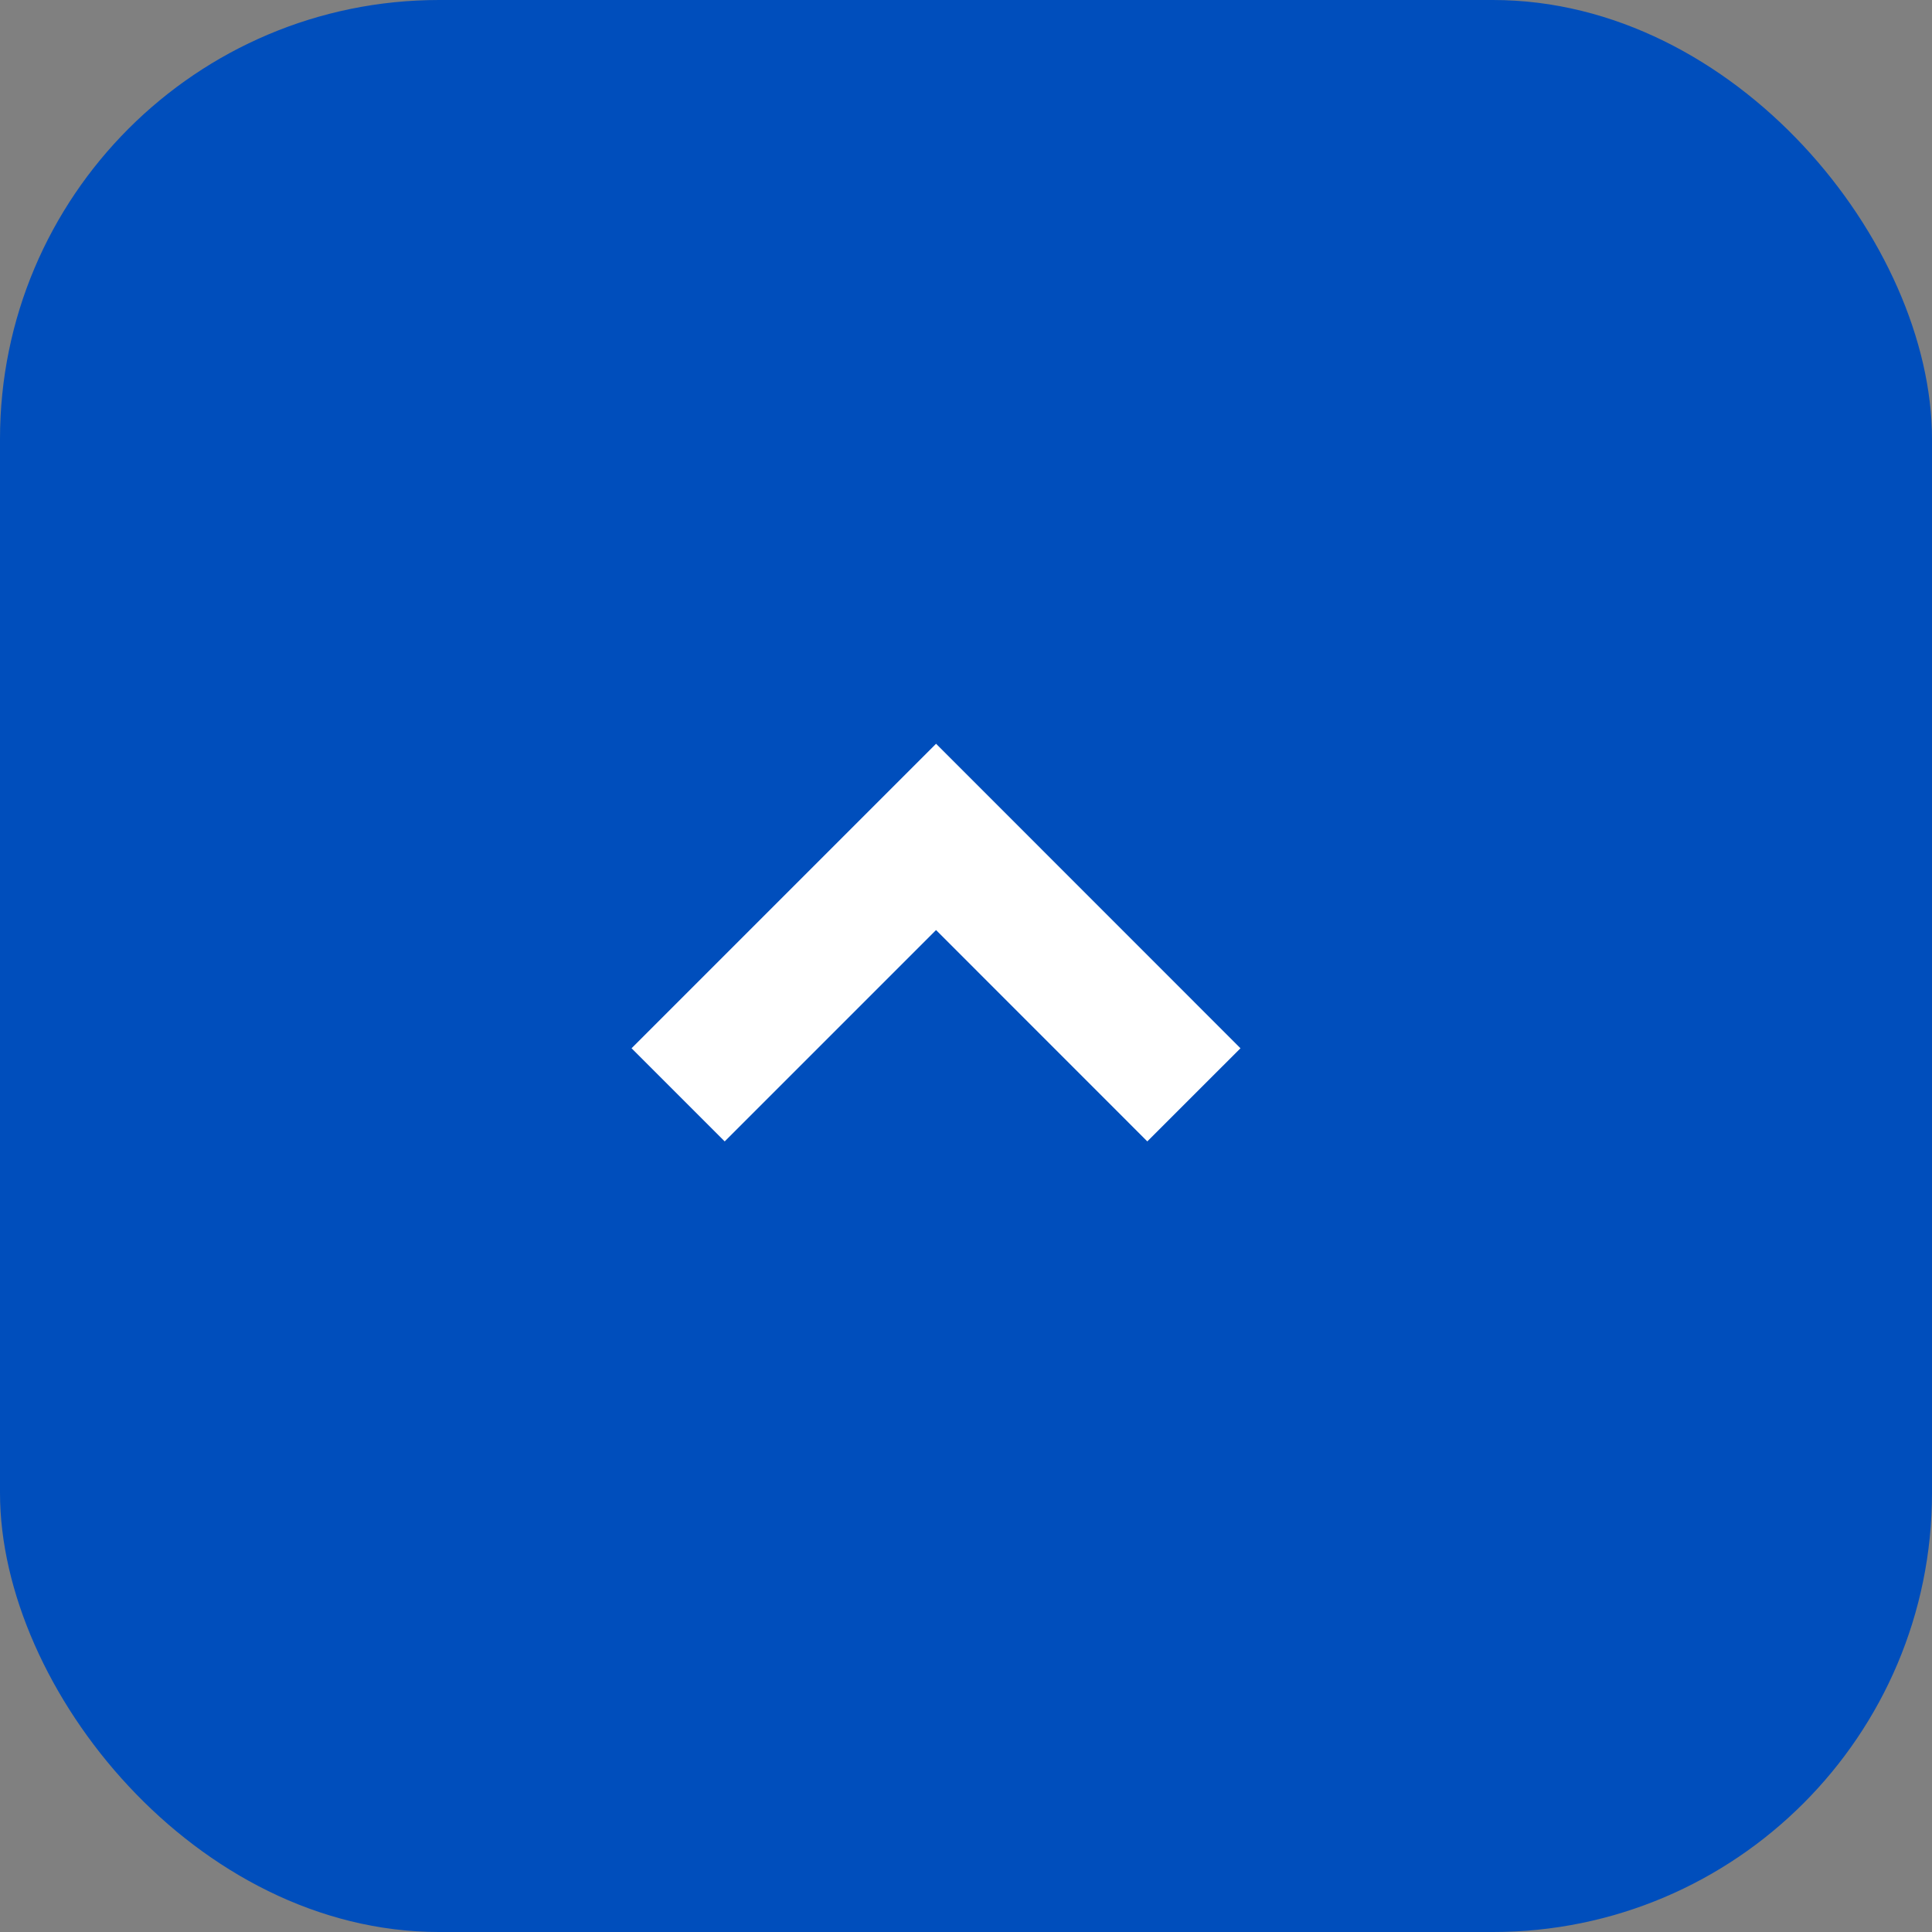
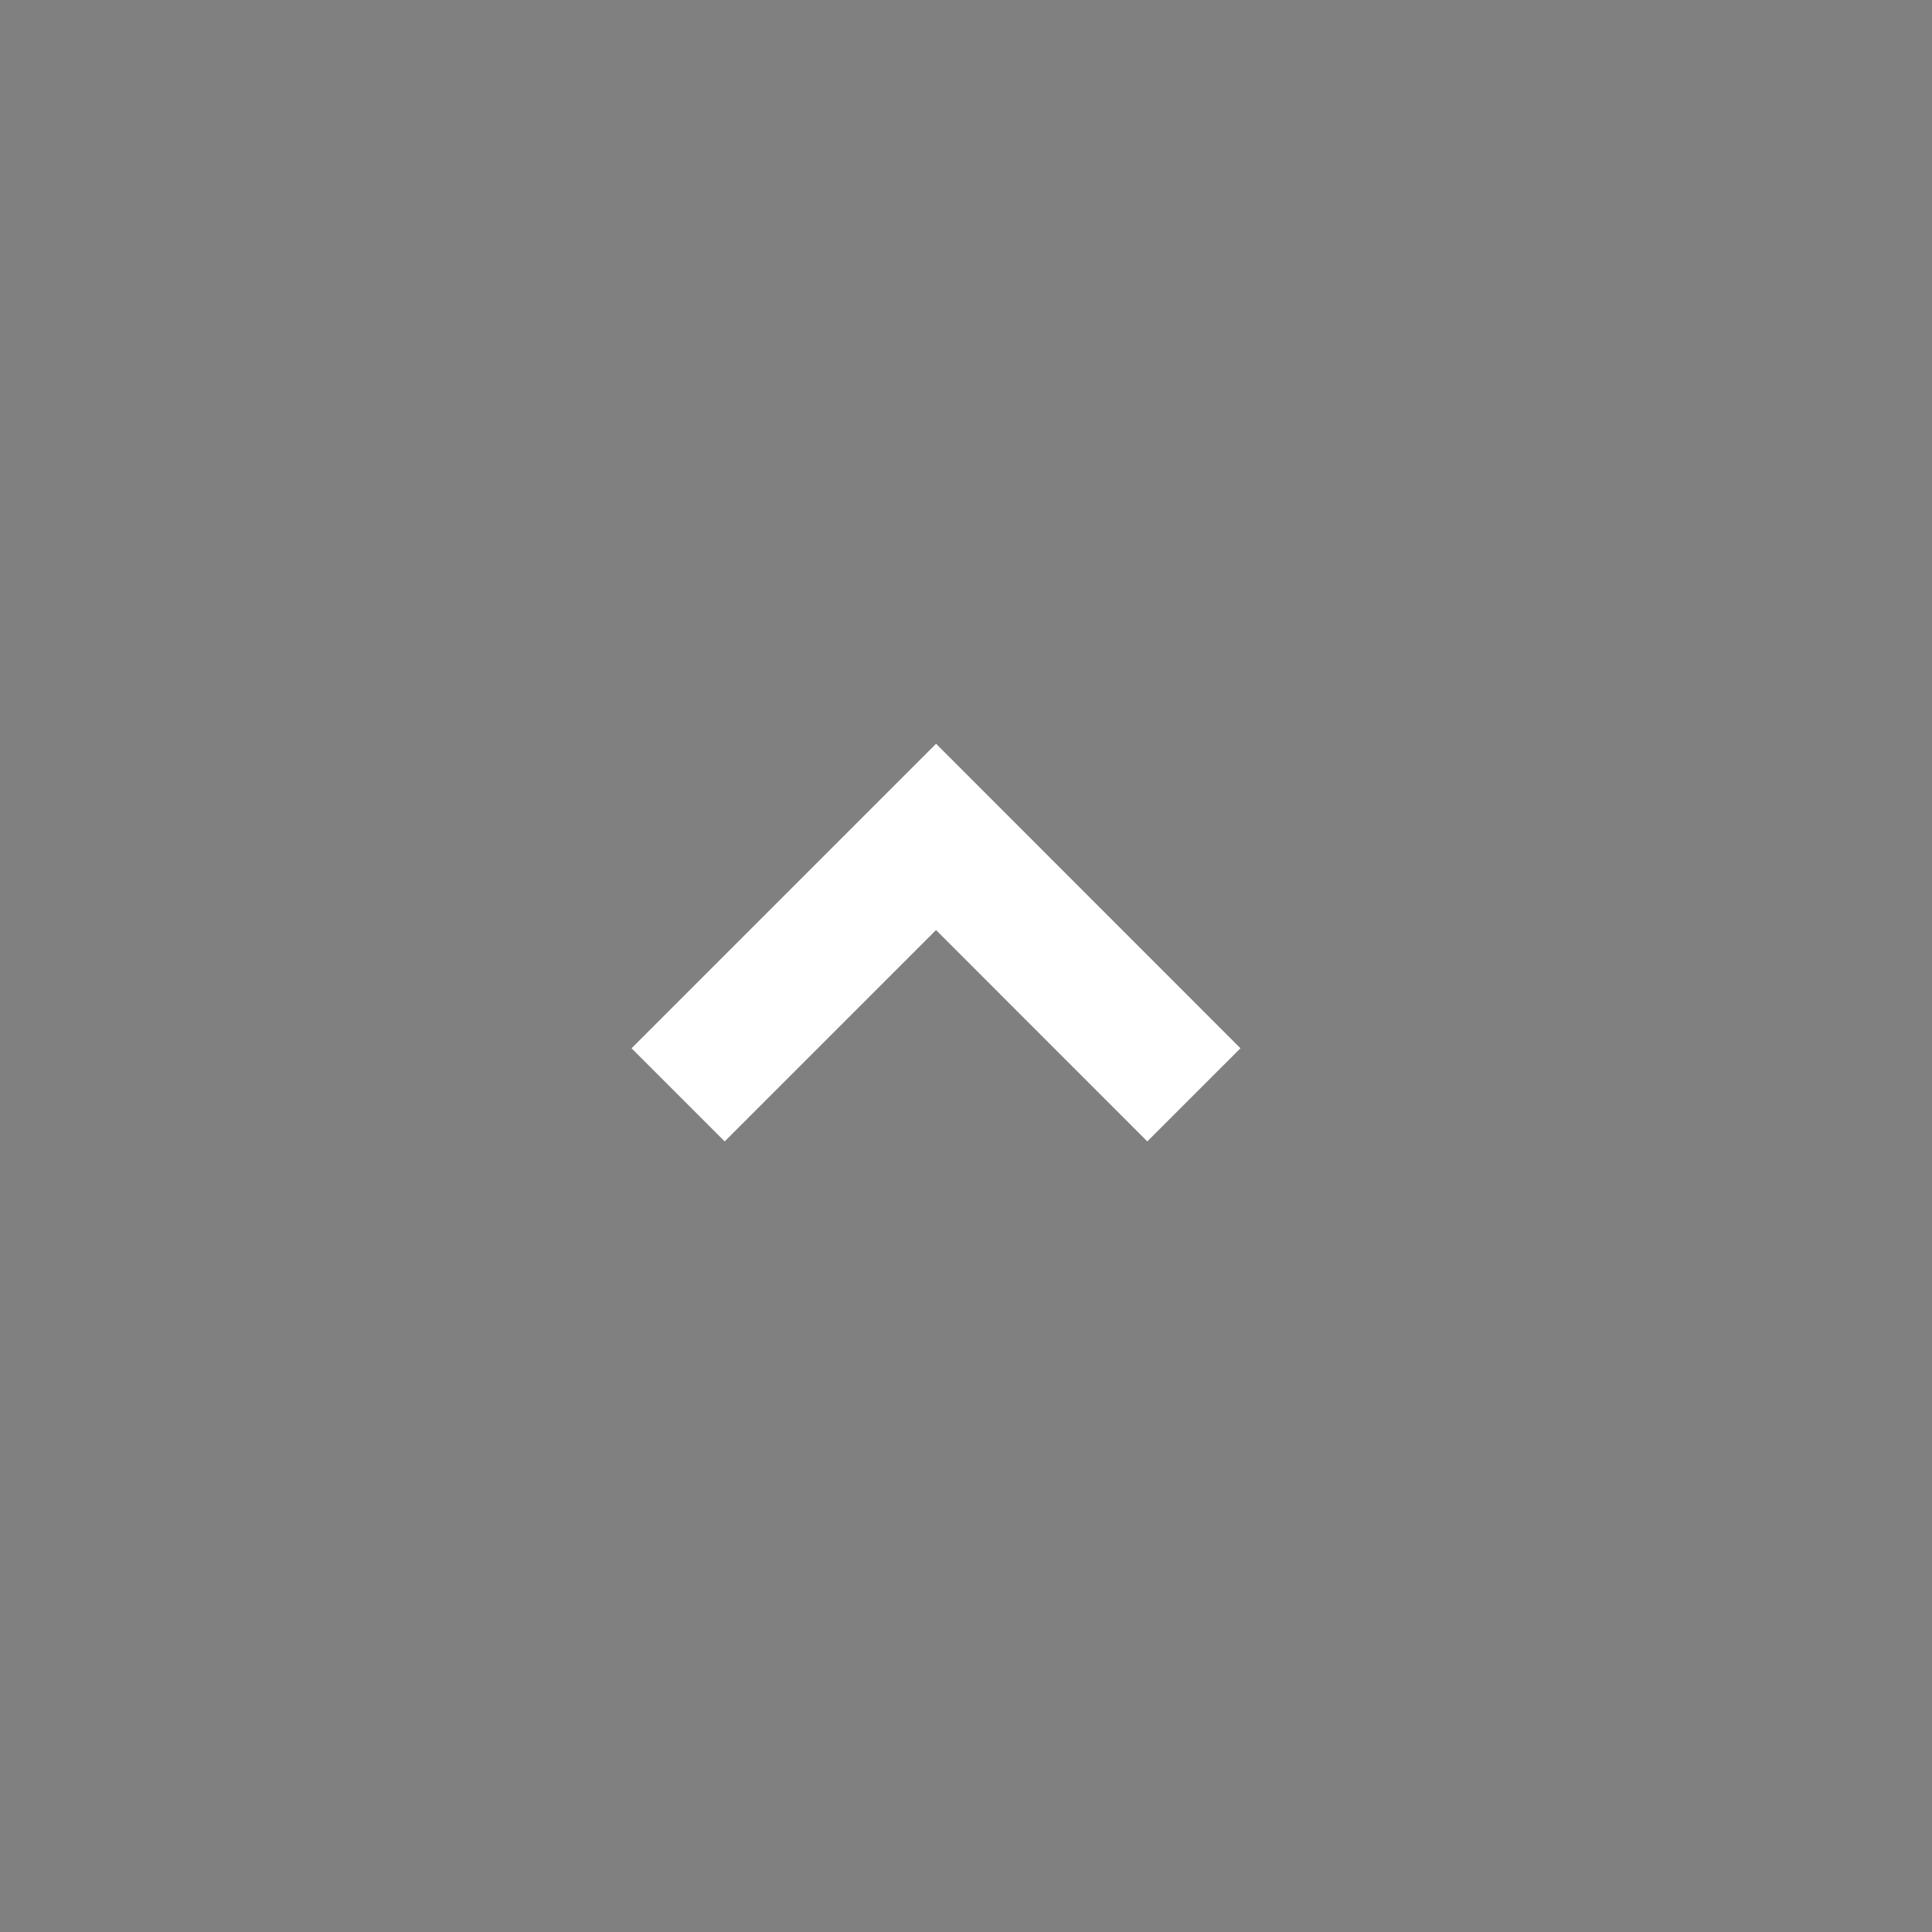
<svg xmlns="http://www.w3.org/2000/svg" width="22" height="22" viewBox="0 0 22 22">
  <rect x="0" y="0" width="22" height="22" fill="#808080" stroke="none" />
  <g id="btn-bgblue-up" transform="translate(-449 -356)">
-     <rect id="Rectangle_1611" data-name="Rectangle 1611" width="22" height="22" rx="5" transform="translate(449 356)" fill="#004ebc" />
    <path id="Path_2090" data-name="Path 2090" d="M135.339,199l-2.937,2.937L129.466,199" transform="translate(592.061 567.467) rotate(180)" fill="none" stroke="#fff" stroke-miterlimit="10" stroke-width="1.5" />
  </g>
</svg>